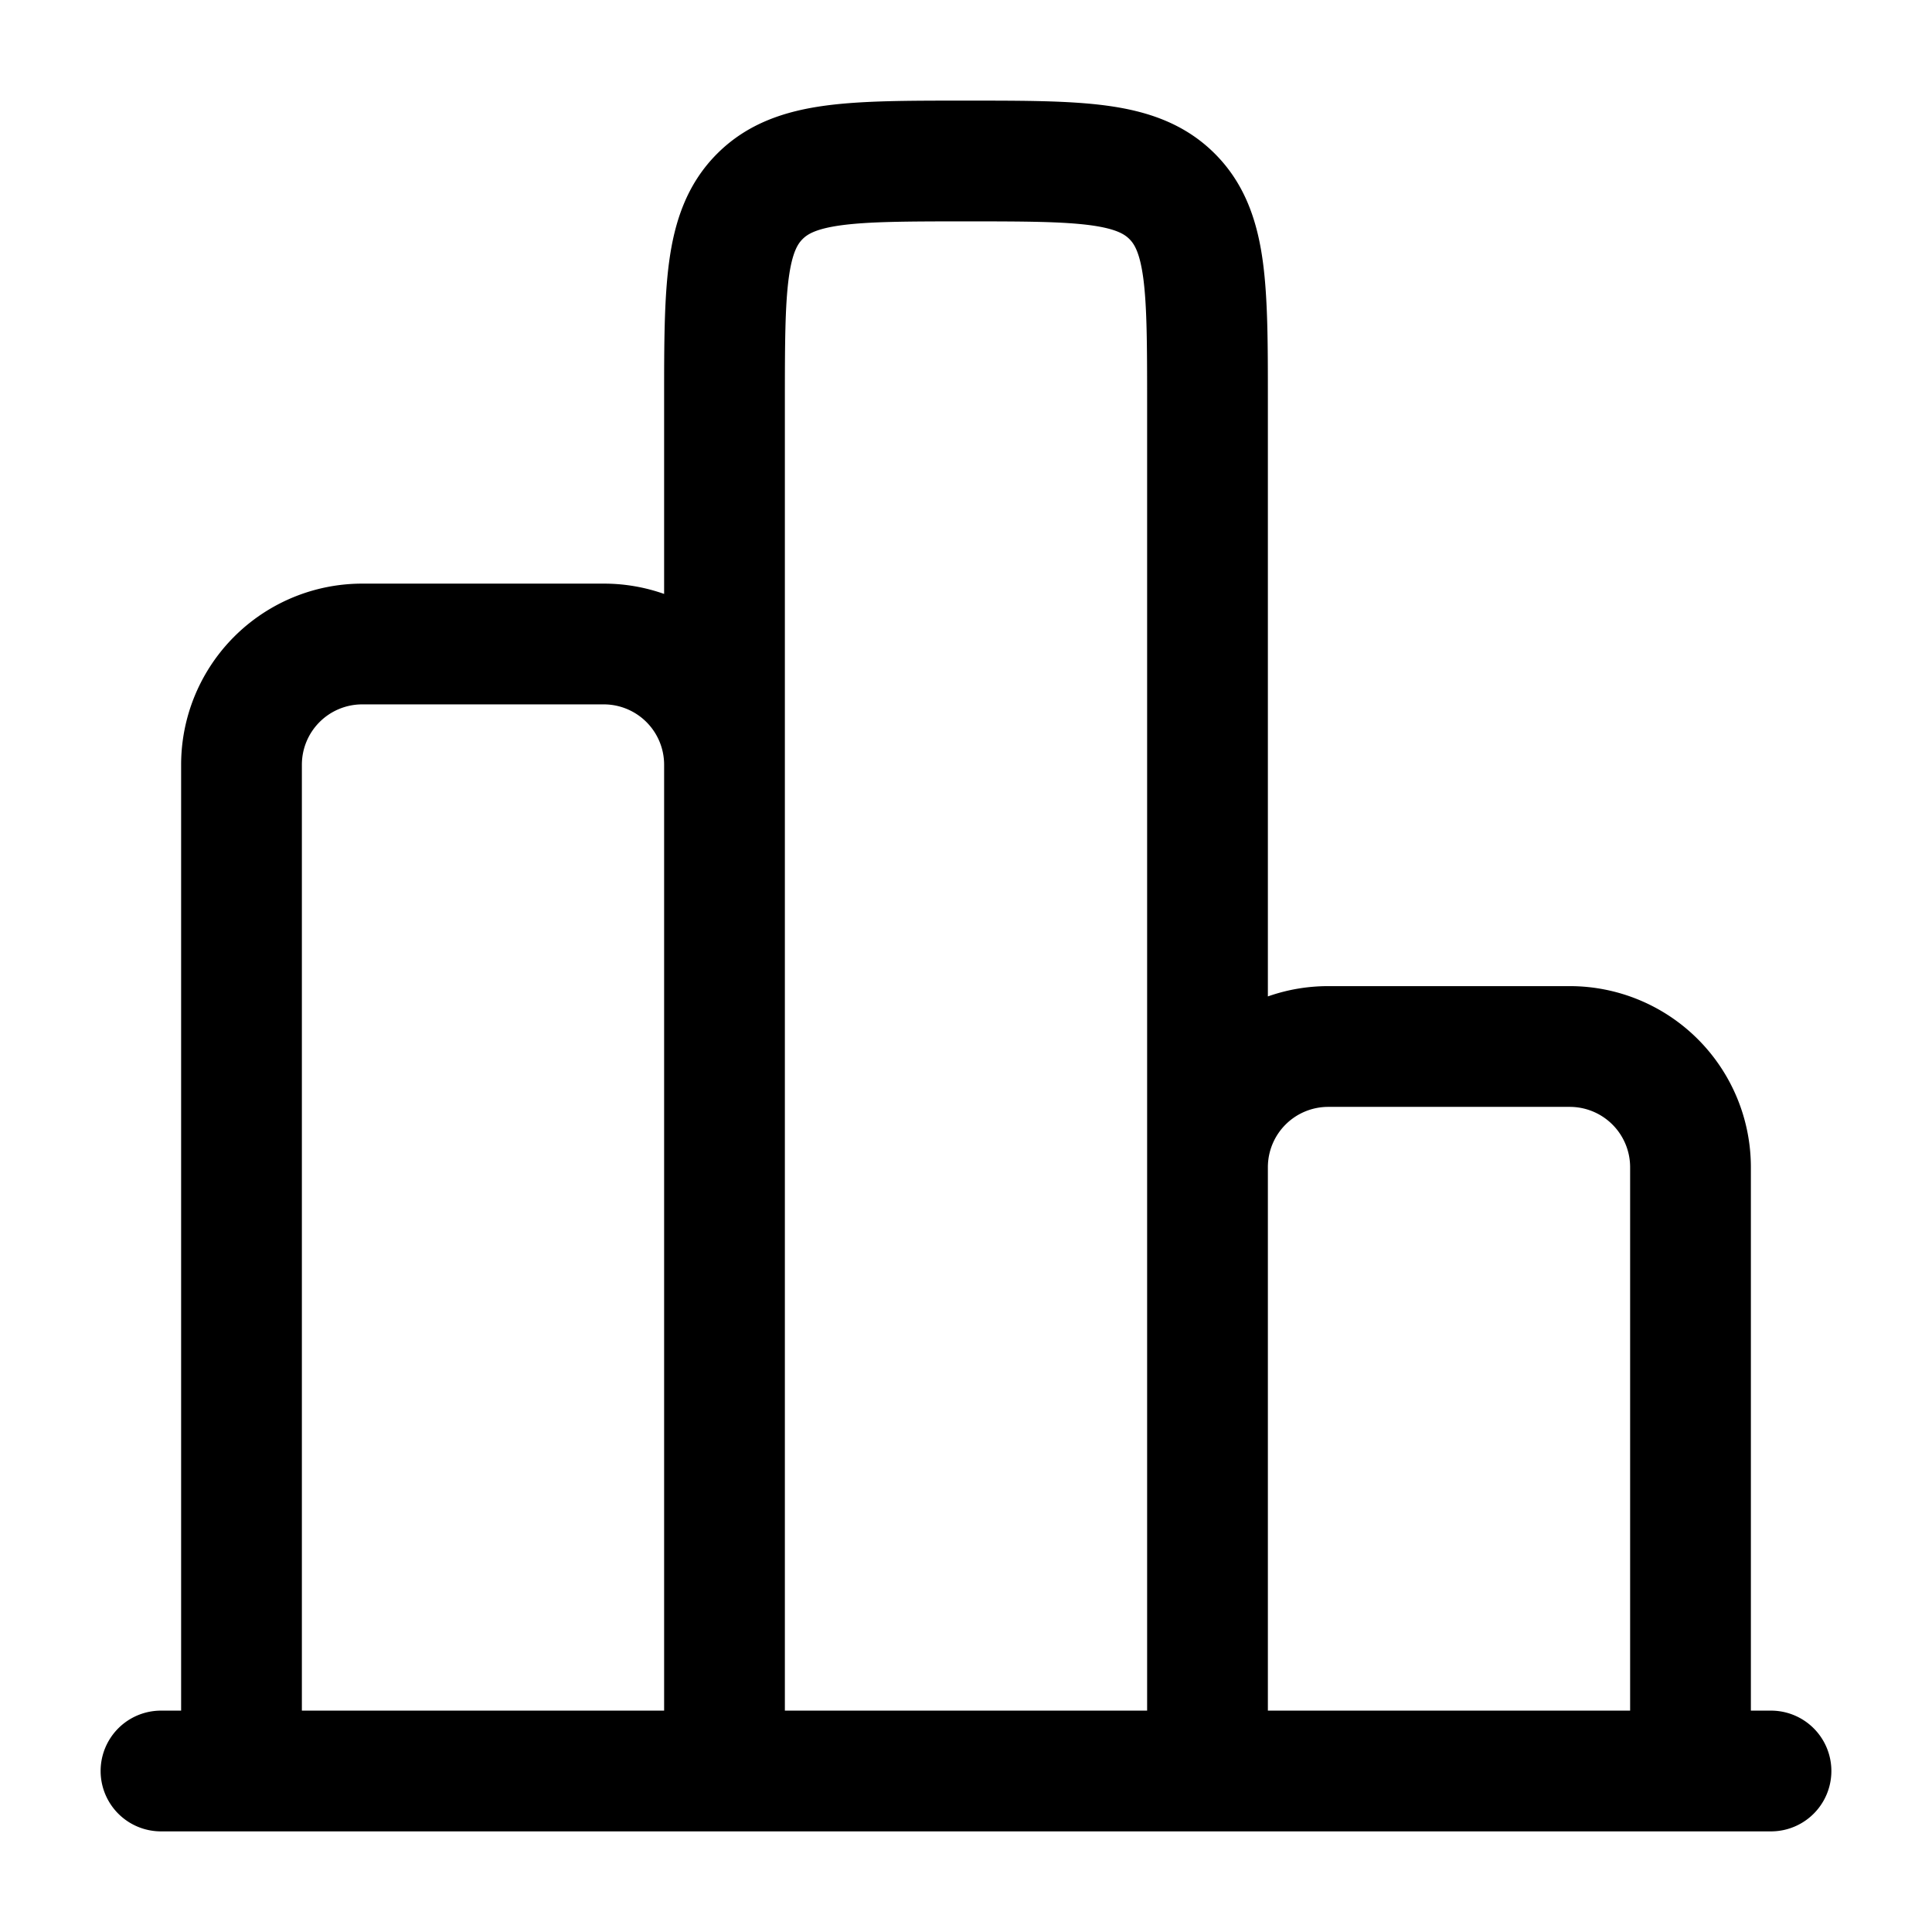
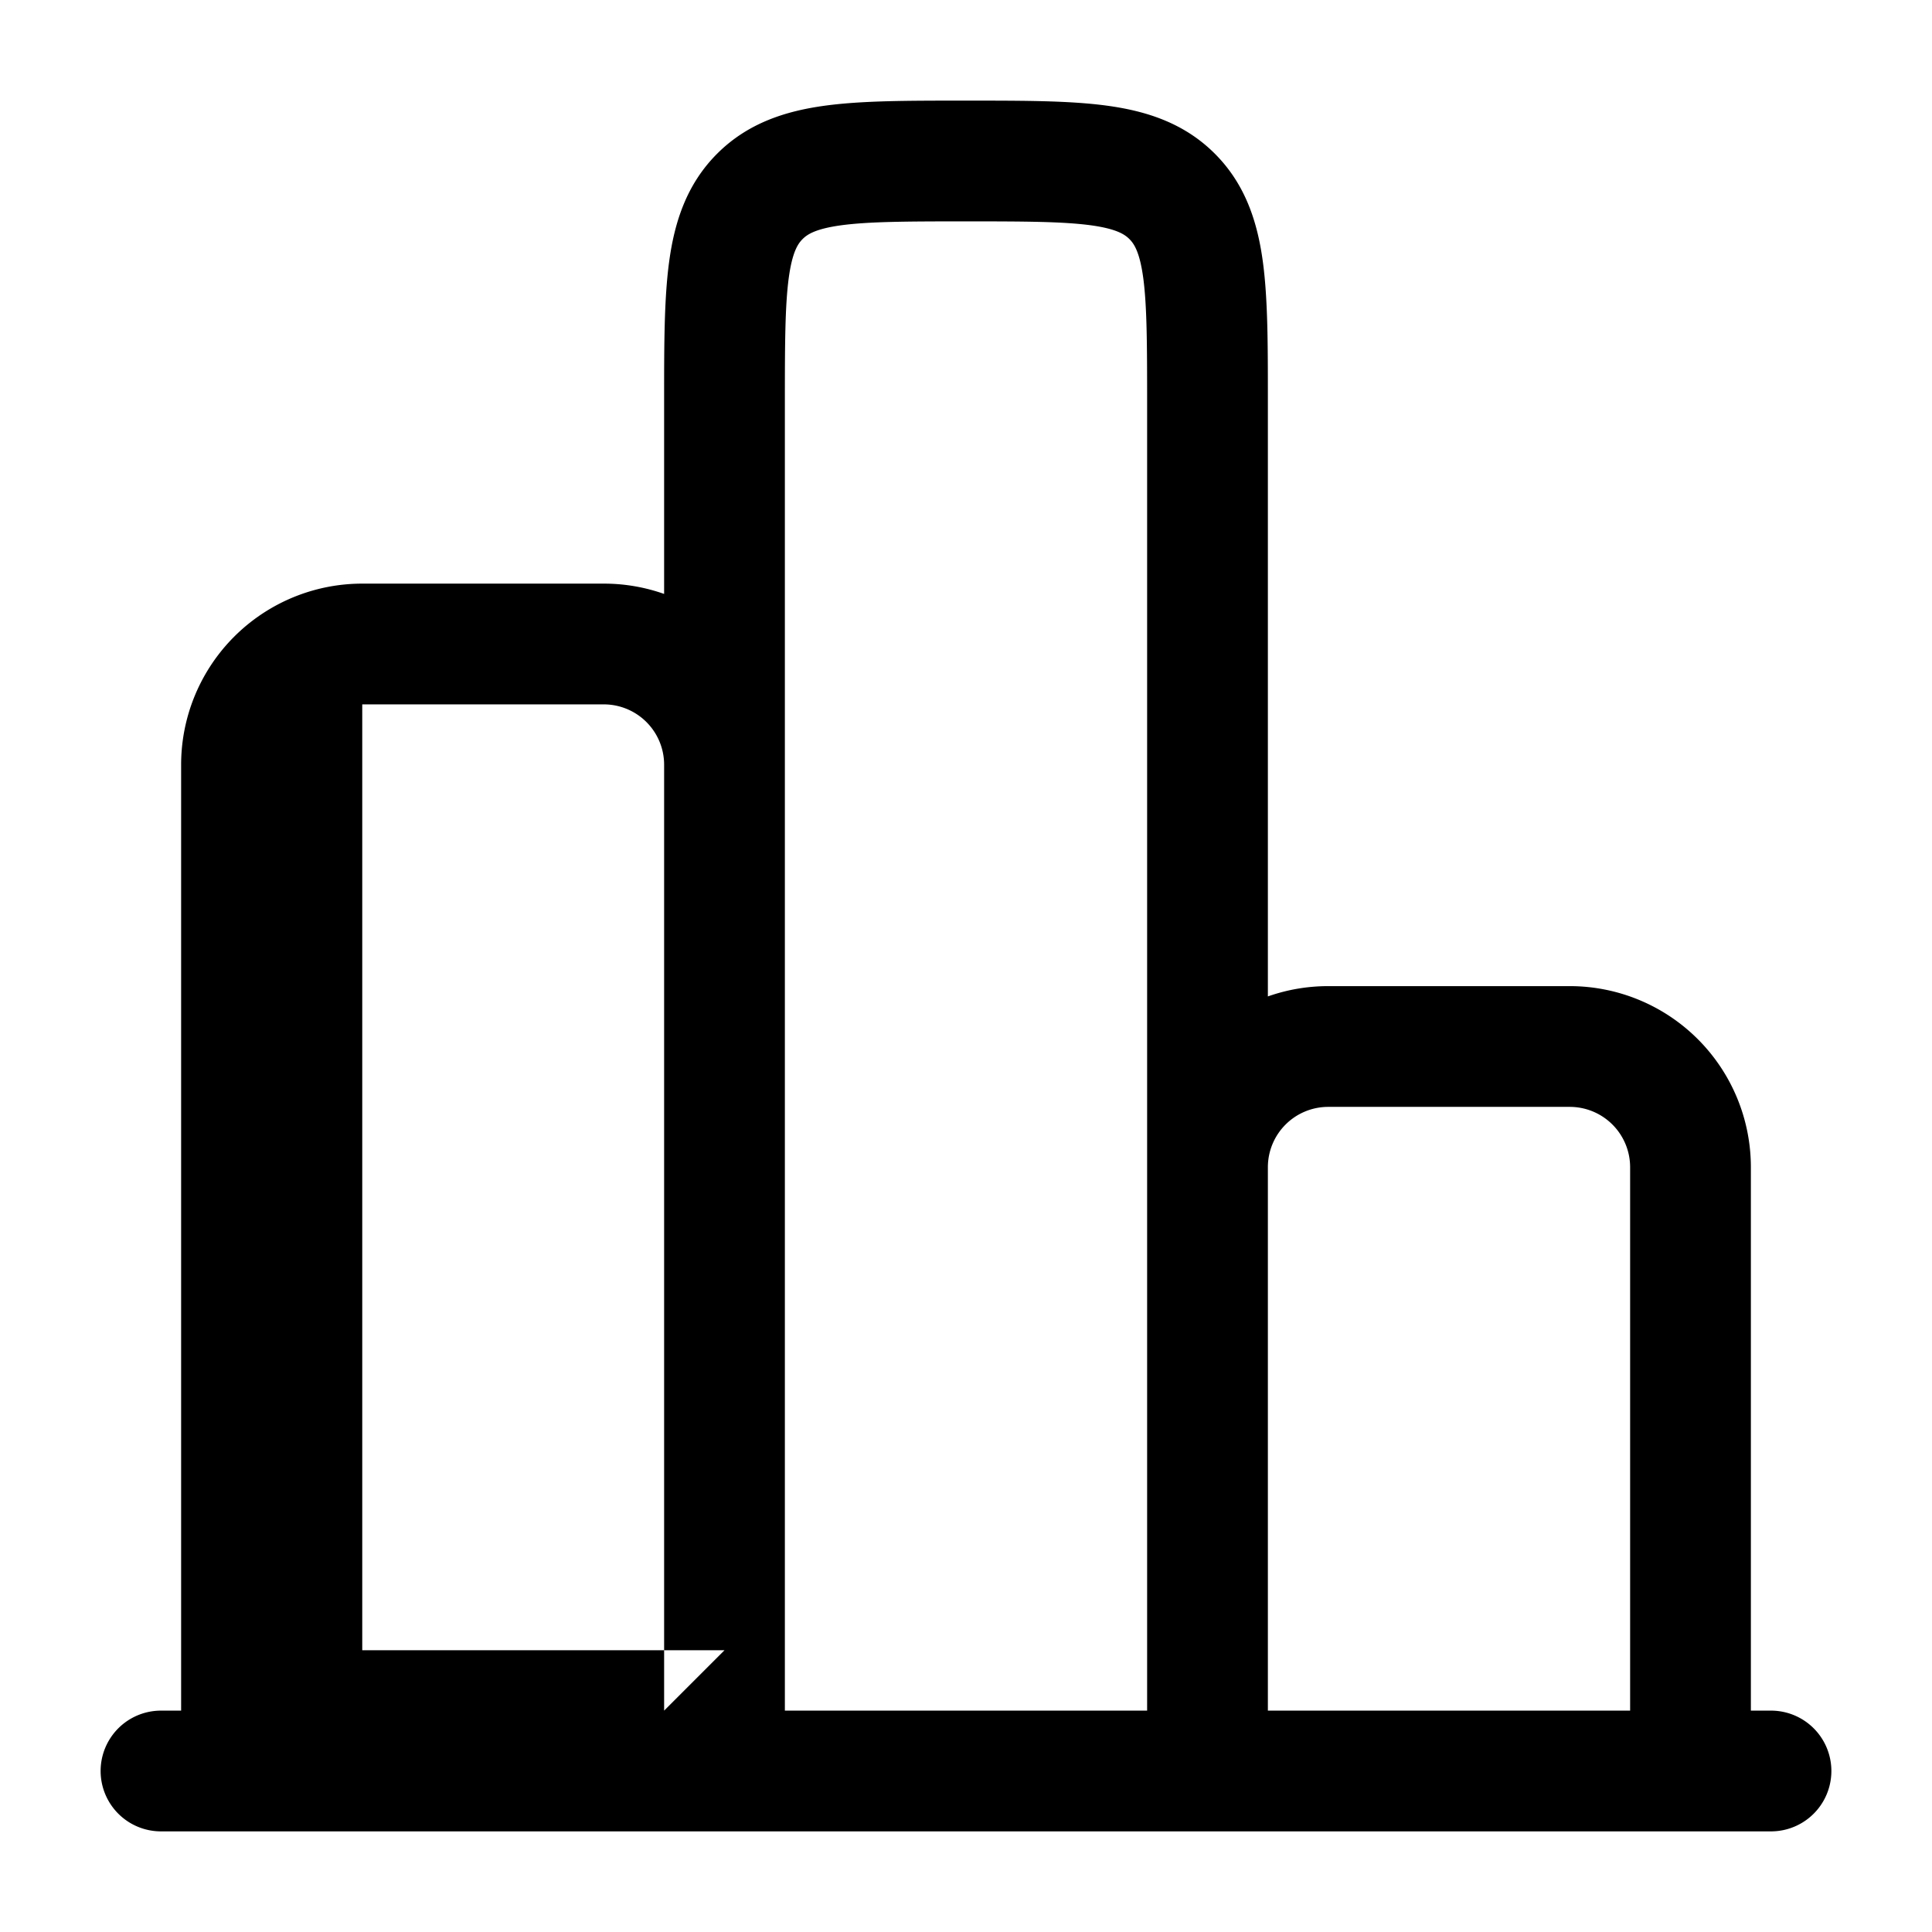
<svg xmlns="http://www.w3.org/2000/svg" width="800" height="800" fill="none" viewBox="0 0 24 24">
-   <path fill="#000" fill-rule="evenodd" d="M12.05 1.25h-.1c-.664 0-1.237 0-1.696.062-.491.066-.963.215-1.345.597s-.531.854-.597 1.345c-.062.459-.062 1.032-.062 1.697v2.427a2.246 2.246 0 0 0-.75-.128h-3A2.25 2.25 0 0 0 2.25 9.5v11.75H2a.75.75 0 0 0 0 1.5h20a.75.75 0 0 0 0-1.5h-.25V14.5a2.25 2.25 0 0 0-2.25-2.25h-3c-.263 0-.515.045-.75.128V4.951c0-.665 0-1.238-.062-1.697-.066-.491-.215-.963-.597-1.345s-.853-.531-1.345-.597c-.459-.062-1.032-.062-1.697-.062Zm8.2 20V14.5a.75.75 0 0 0-.75-.75h-3a.75.75 0 0 0-.75.75v6.75h4.5Zm-6 0V5c0-.728-.002-1.2-.048-1.546-.044-.325-.115-.427-.172-.484-.057-.057-.159-.128-.484-.172-.347-.046-.818-.048-1.546-.048-.728 0-1.2.002-1.546.048-.325.044-.427.115-.484.172-.057.057-.128.159-.172.484-.046.347-.048.818-.048 1.546v16.25h4.5Zm-6 0V9.5a.75.75 0 0 0-.75-.75h-3a.75.75 0 0 0-.75.75v11.75h4.5Z" clip-rule="evenodd" />
+   <path fill="#000" fill-rule="evenodd" d="M12.05 1.25h-.1c-.664 0-1.237 0-1.696.062-.491.066-.963.215-1.345.597s-.531.854-.597 1.345c-.062.459-.062 1.032-.062 1.697v2.427a2.246 2.246 0 0 0-.75-.128h-3A2.25 2.25 0 0 0 2.25 9.5v11.75H2a.75.75 0 0 0 0 1.5h20a.75.75 0 0 0 0-1.5h-.25V14.5a2.25 2.25 0 0 0-2.25-2.25h-3c-.263 0-.515.045-.75.128V4.951c0-.665 0-1.238-.062-1.697-.066-.491-.215-.963-.597-1.345s-.853-.531-1.345-.597c-.459-.062-1.032-.062-1.697-.062Zm8.2 20V14.5a.75.75 0 0 0-.75-.75h-3a.75.75 0 0 0-.75.75v6.75h4.5Zm-6 0V5c0-.728-.002-1.2-.048-1.546-.044-.325-.115-.427-.172-.484-.057-.057-.159-.128-.484-.172-.347-.046-.818-.048-1.546-.048-.728 0-1.2.002-1.546.048-.325.044-.427.115-.484.172-.057.057-.128.159-.172.484-.046.347-.048.818-.048 1.546v16.25h4.5Zm-6 0V9.5a.75.75 0 0 0-.75-.75h-3v11.75h4.5Z" clip-rule="evenodd" />
</svg>